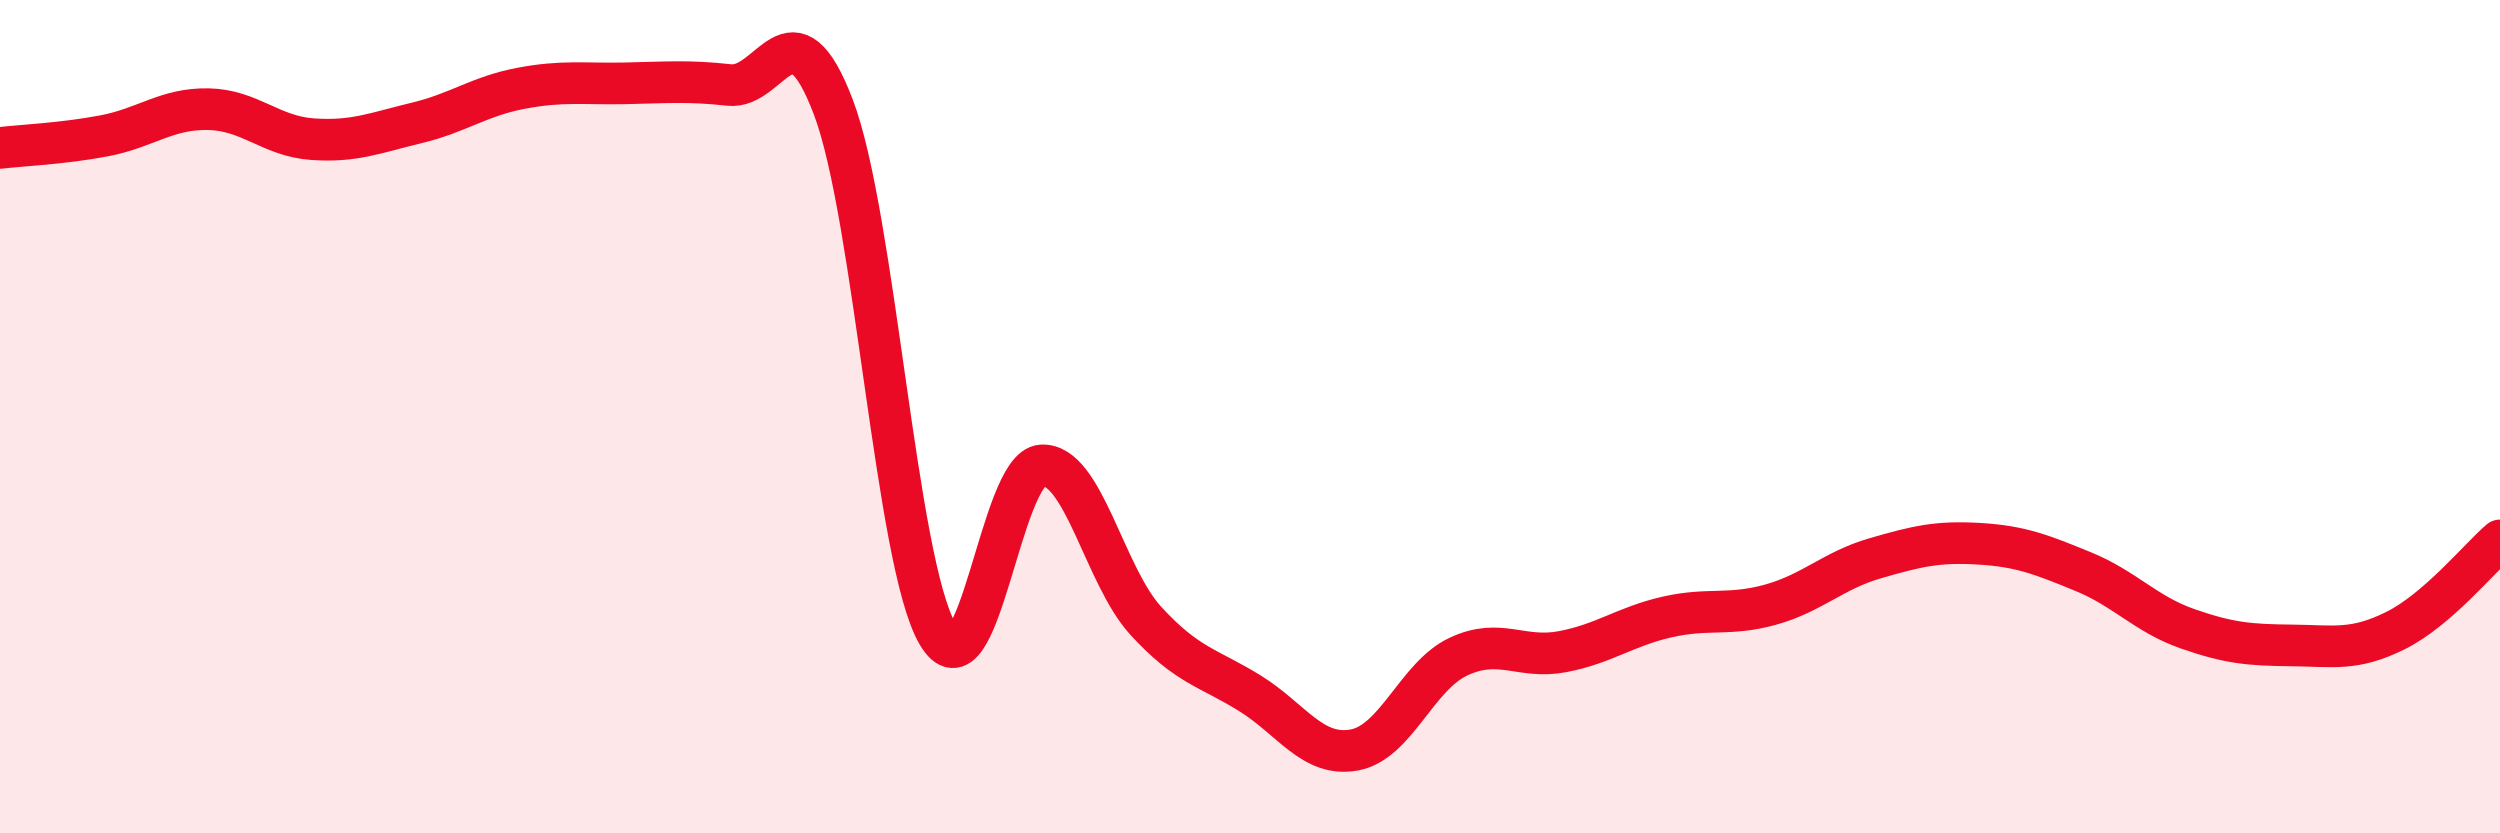
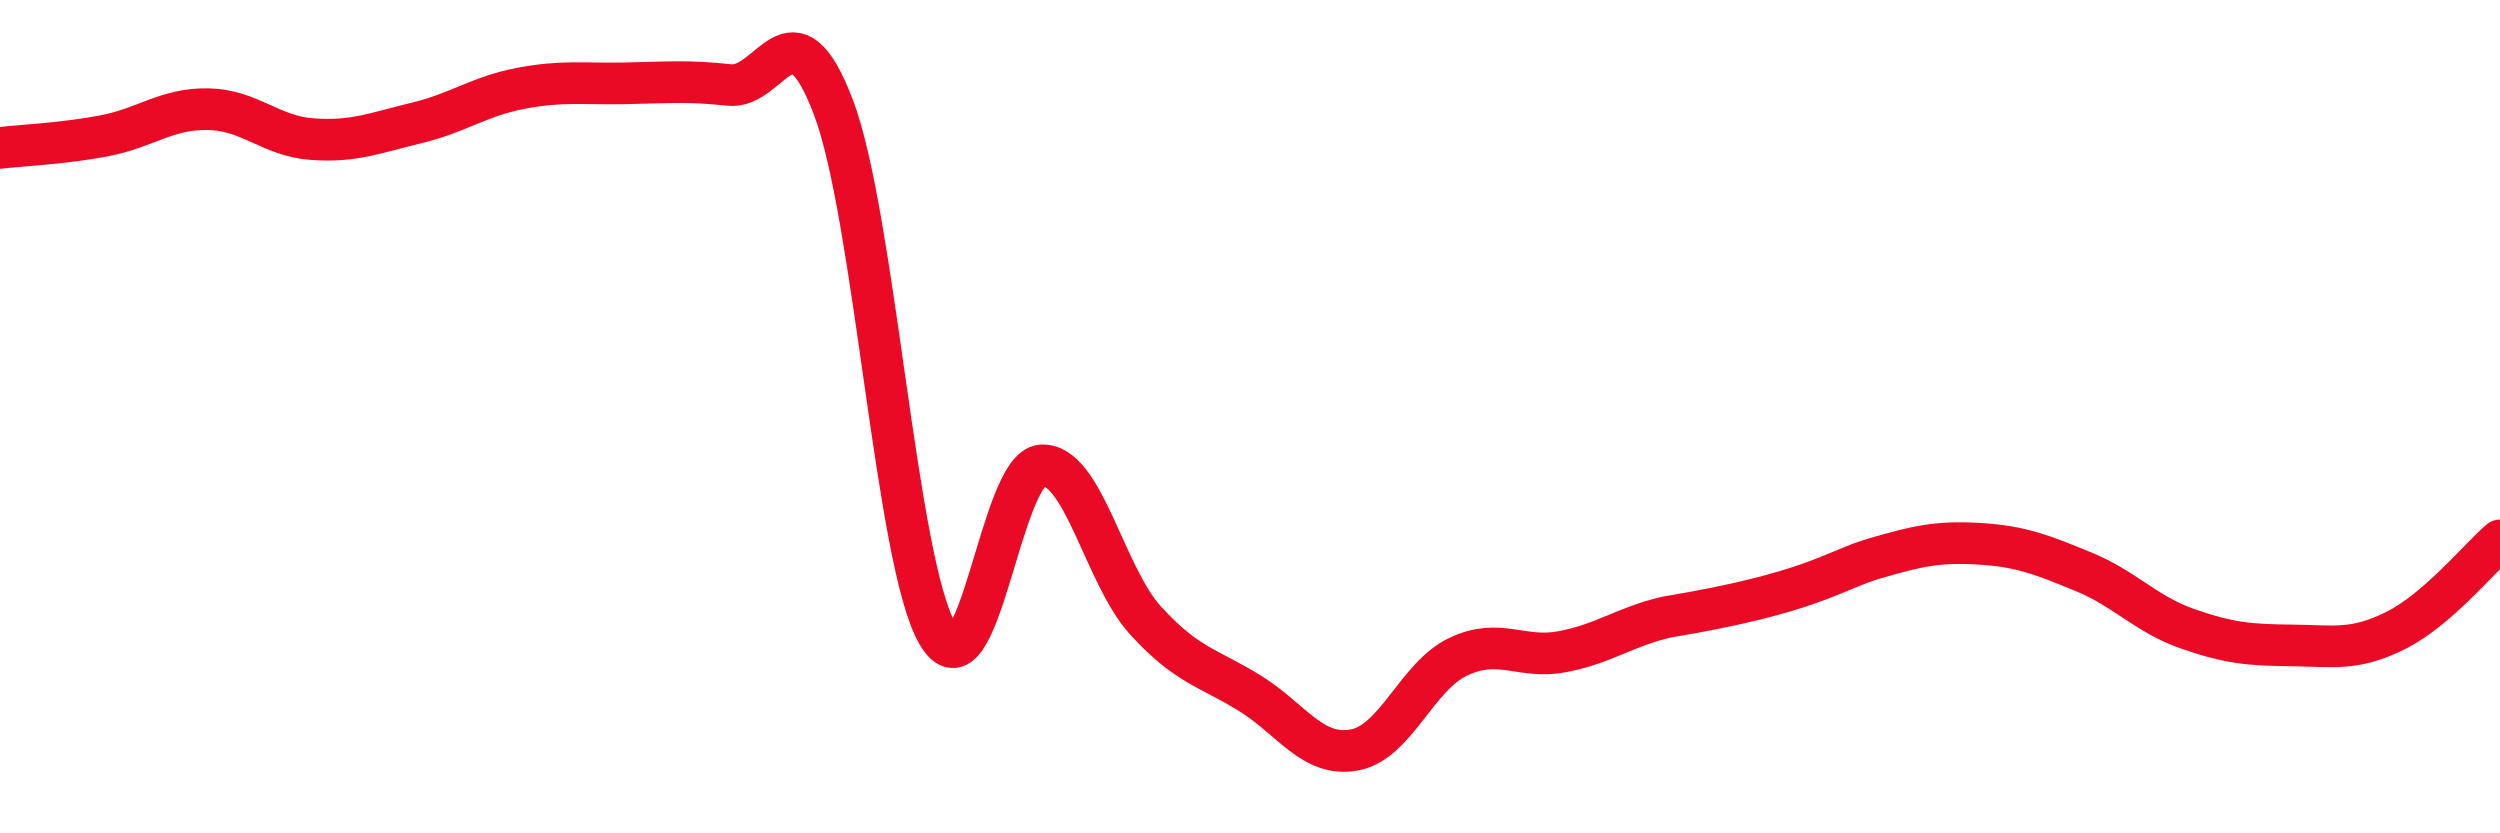
<svg xmlns="http://www.w3.org/2000/svg" width="60" height="20" viewBox="0 0 60 20">
-   <path d="M 0,3.55 C 0.5,3.49 1.5,3.45 2.5,3.26 C 3.5,3.07 4,2.6 5,2.62 C 6,2.64 6.5,3.27 7.5,3.34 C 8.5,3.41 9,3.19 10,2.95 C 11,2.71 11.5,2.31 12.5,2.12 C 13.5,1.93 14,2.02 15,2 C 16,1.98 16.5,1.93 17.5,2.04 C 18.5,2.15 19,-0.06 20,2.57 C 21,5.2 21.5,13.49 22.5,15.21 C 23.5,16.93 24,11.23 25,11.17 C 26,11.11 26.5,13.81 27.5,14.9 C 28.5,15.99 29,16.02 30,16.64 C 31,17.26 31.5,18.18 32.5,18 C 33.5,17.82 34,16.23 35,15.76 C 36,15.29 36.5,15.83 37.5,15.64 C 38.5,15.45 39,15.04 40,14.81 C 41,14.58 41.5,14.79 42.5,14.51 C 43.5,14.23 44,13.69 45,13.4 C 46,13.11 46.5,12.99 47.5,13.05 C 48.5,13.11 49,13.31 50,13.72 C 51,14.13 51.5,14.74 52.5,15.09 C 53.5,15.44 54,15.48 55,15.49 C 56,15.5 56.5,15.63 57.5,15.13 C 58.5,14.63 59.5,13.4 60,12.97L60 20L0 20Z" fill="#EB0A25" opacity="0.1" stroke-linecap="round" stroke-linejoin="round" />
-   <path d="M 0,3.55 C 0.5,3.49 1.5,3.45 2.5,3.26 C 3.5,3.07 4,2.6 5,2.62 C 6,2.64 6.5,3.27 7.5,3.34 C 8.5,3.41 9,3.19 10,2.95 C 11,2.71 11.5,2.31 12.5,2.12 C 13.5,1.93 14,2.02 15,2 C 16,1.98 16.5,1.93 17.5,2.04 C 18.5,2.15 19,-0.06 20,2.57 C 21,5.2 21.5,13.49 22.5,15.21 C 23.5,16.93 24,11.23 25,11.17 C 26,11.11 26.5,13.81 27.5,14.9 C 28.5,15.99 29,16.02 30,16.64 C 31,17.26 31.5,18.18 32.5,18 C 33.5,17.82 34,16.23 35,15.76 C 36,15.29 36.5,15.83 37.5,15.64 C 38.5,15.45 39,15.04 40,14.81 C 41,14.58 41.5,14.79 42.5,14.51 C 43.5,14.23 44,13.69 45,13.4 C 46,13.11 46.5,12.99 47.5,13.05 C 48.5,13.11 49,13.31 50,13.72 C 51,14.13 51.5,14.74 52.5,15.09 C 53.5,15.44 54,15.48 55,15.49 C 56,15.5 56.5,15.63 57.5,15.13 C 58.5,14.63 59.5,13.4 60,12.97" stroke="#EB0A25" stroke-width="1" fill="none" stroke-linecap="round" stroke-linejoin="round" />
+   <path d="M 0,3.55 C 0.5,3.49 1.5,3.45 2.5,3.26 C 3.5,3.07 4,2.6 5,2.62 C 6,2.64 6.5,3.27 7.5,3.34 C 8.5,3.41 9,3.19 10,2.95 C 11,2.71 11.5,2.31 12.5,2.12 C 13.5,1.93 14,2.02 15,2 C 16,1.98 16.5,1.93 17.5,2.04 C 18.5,2.15 19,-0.06 20,2.57 C 21,5.2 21.5,13.49 22.5,15.21 C 23.5,16.93 24,11.23 25,11.17 C 26,11.11 26.5,13.81 27.5,14.9 C 28.5,15.99 29,16.02 30,16.64 C 31,17.26 31.5,18.18 32.5,18 C 33.5,17.82 34,16.23 35,15.76 C 36,15.29 36.5,15.83 37.5,15.64 C 38.5,15.45 39,15.04 40,14.81 C 43.5,14.23 44,13.69 45,13.4 C 46,13.11 46.5,12.99 47.5,13.05 C 48.5,13.11 49,13.31 50,13.72 C 51,14.13 51.5,14.74 52.5,15.09 C 53.5,15.44 54,15.48 55,15.49 C 56,15.5 56.5,15.63 57.5,15.13 C 58.5,14.63 59.5,13.4 60,12.97" stroke="#EB0A25" stroke-width="1" fill="none" stroke-linecap="round" stroke-linejoin="round" />
</svg>